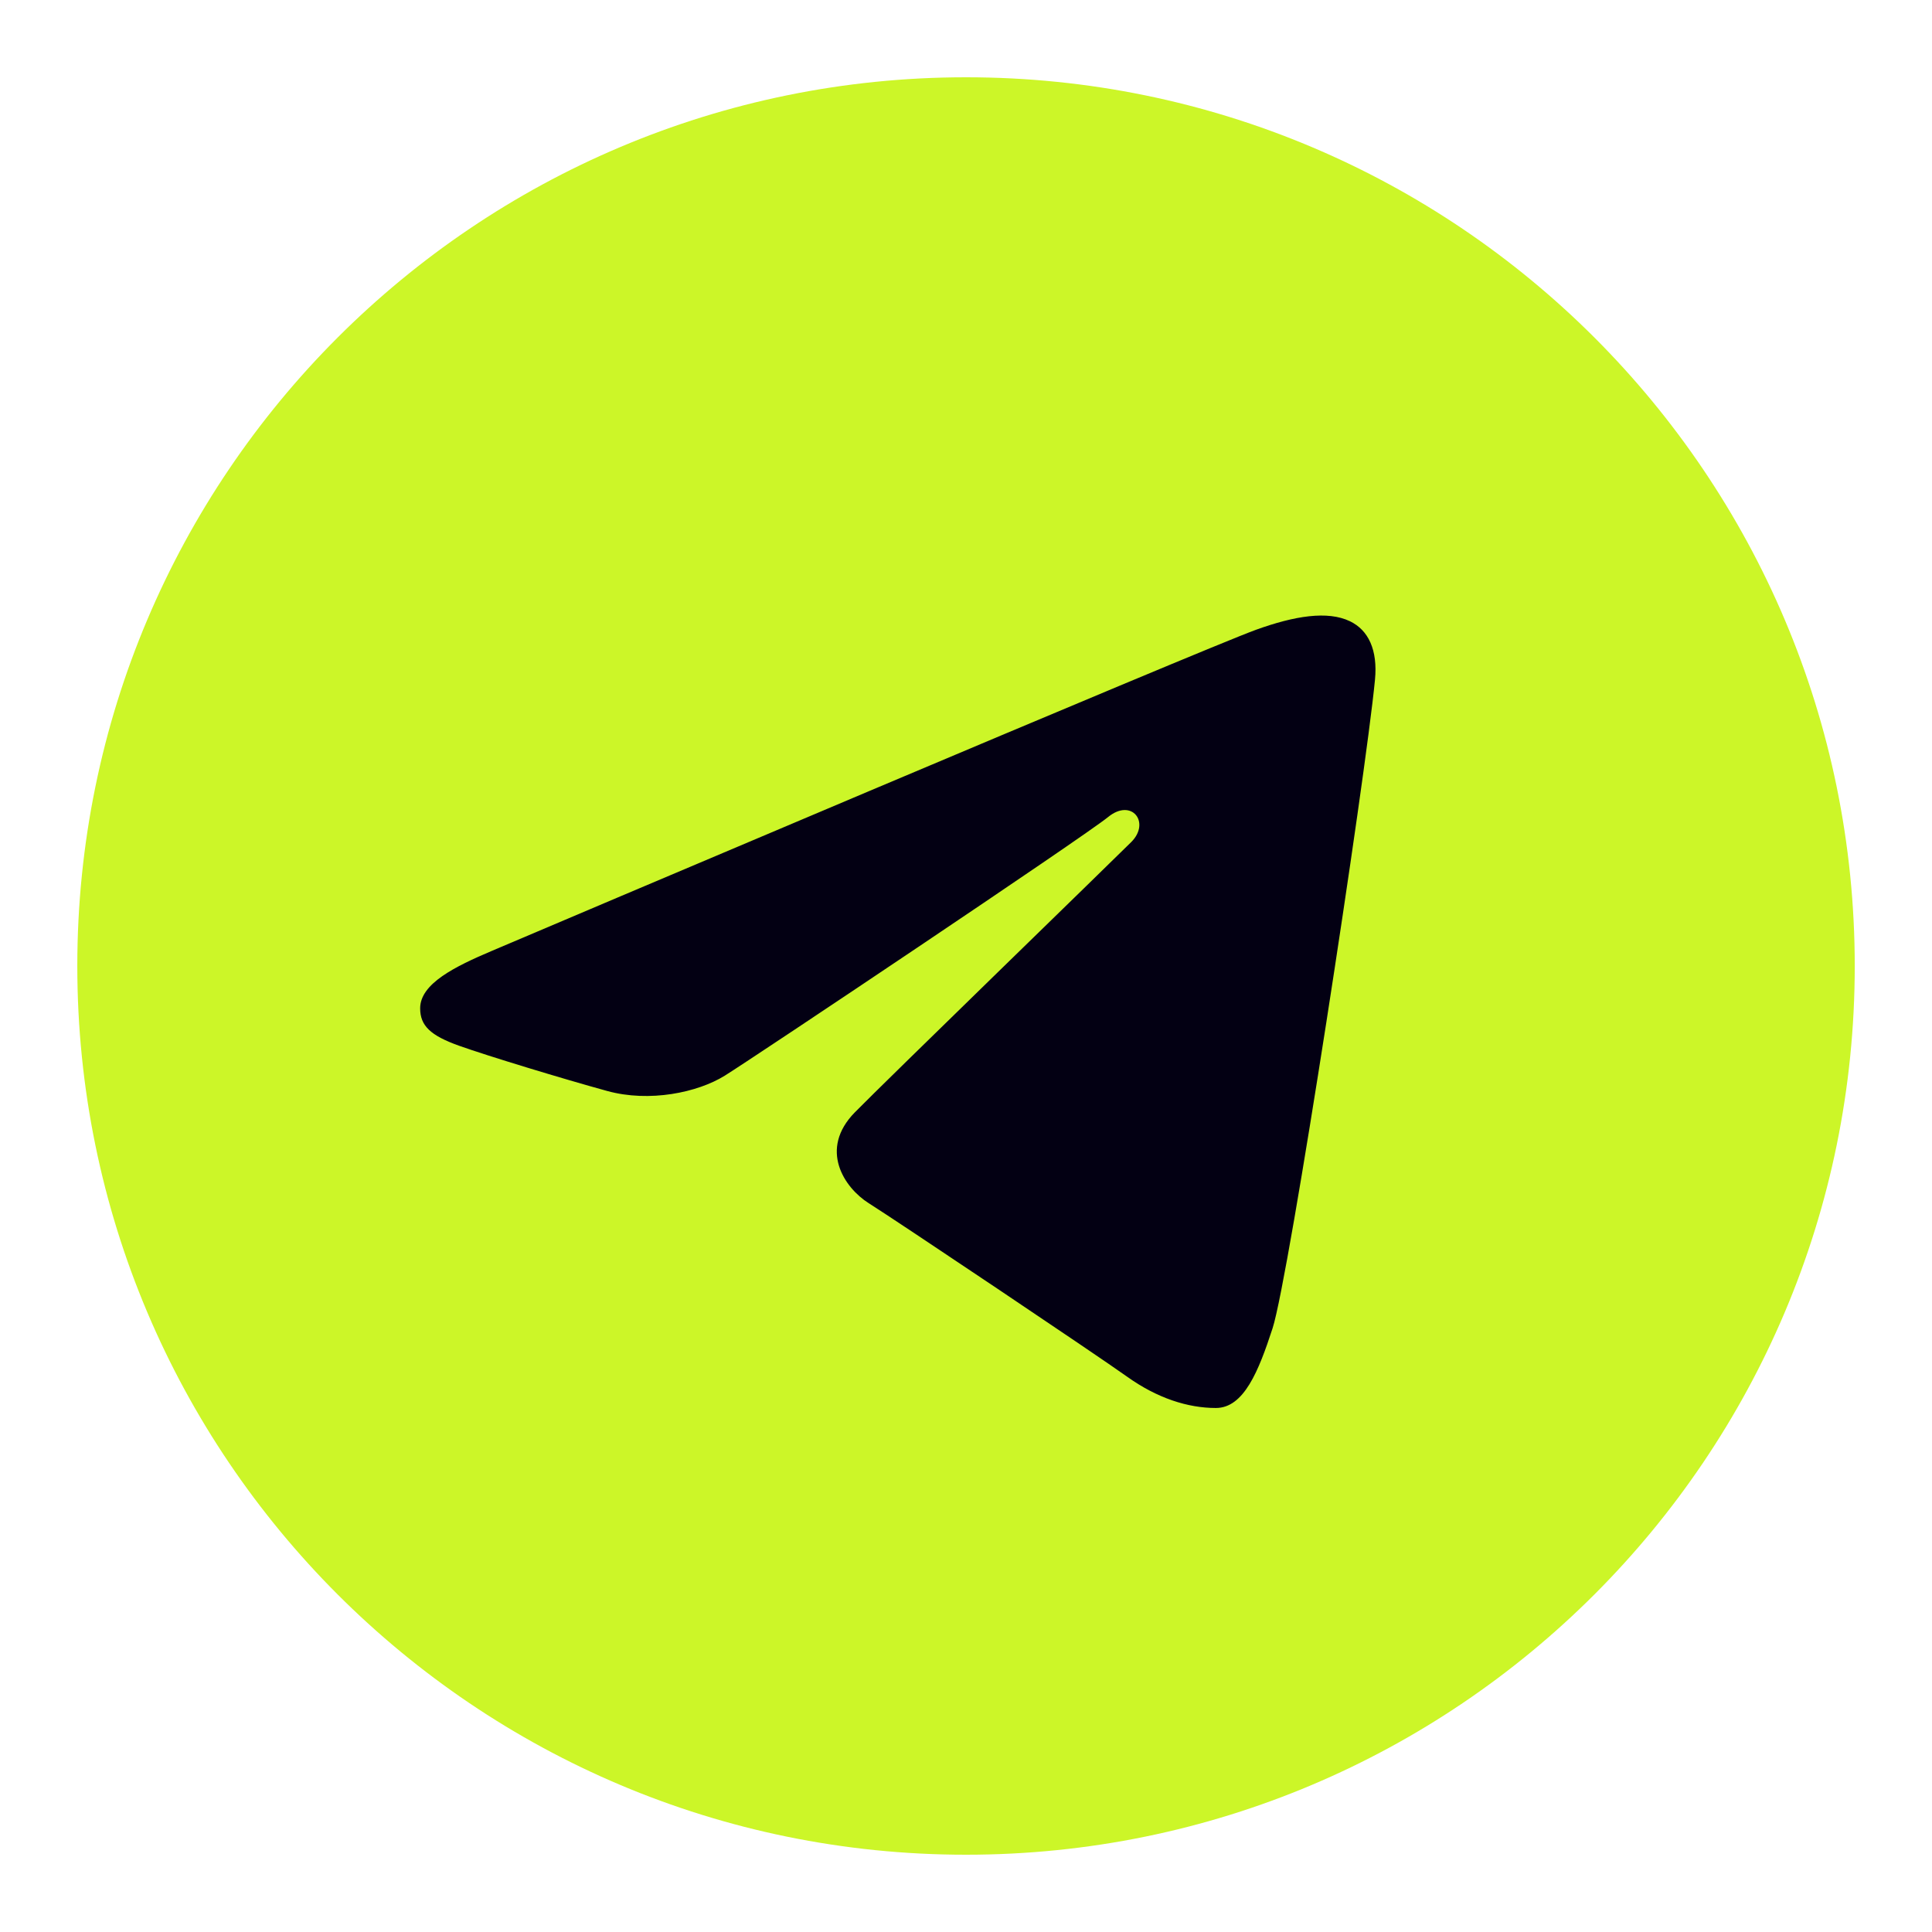
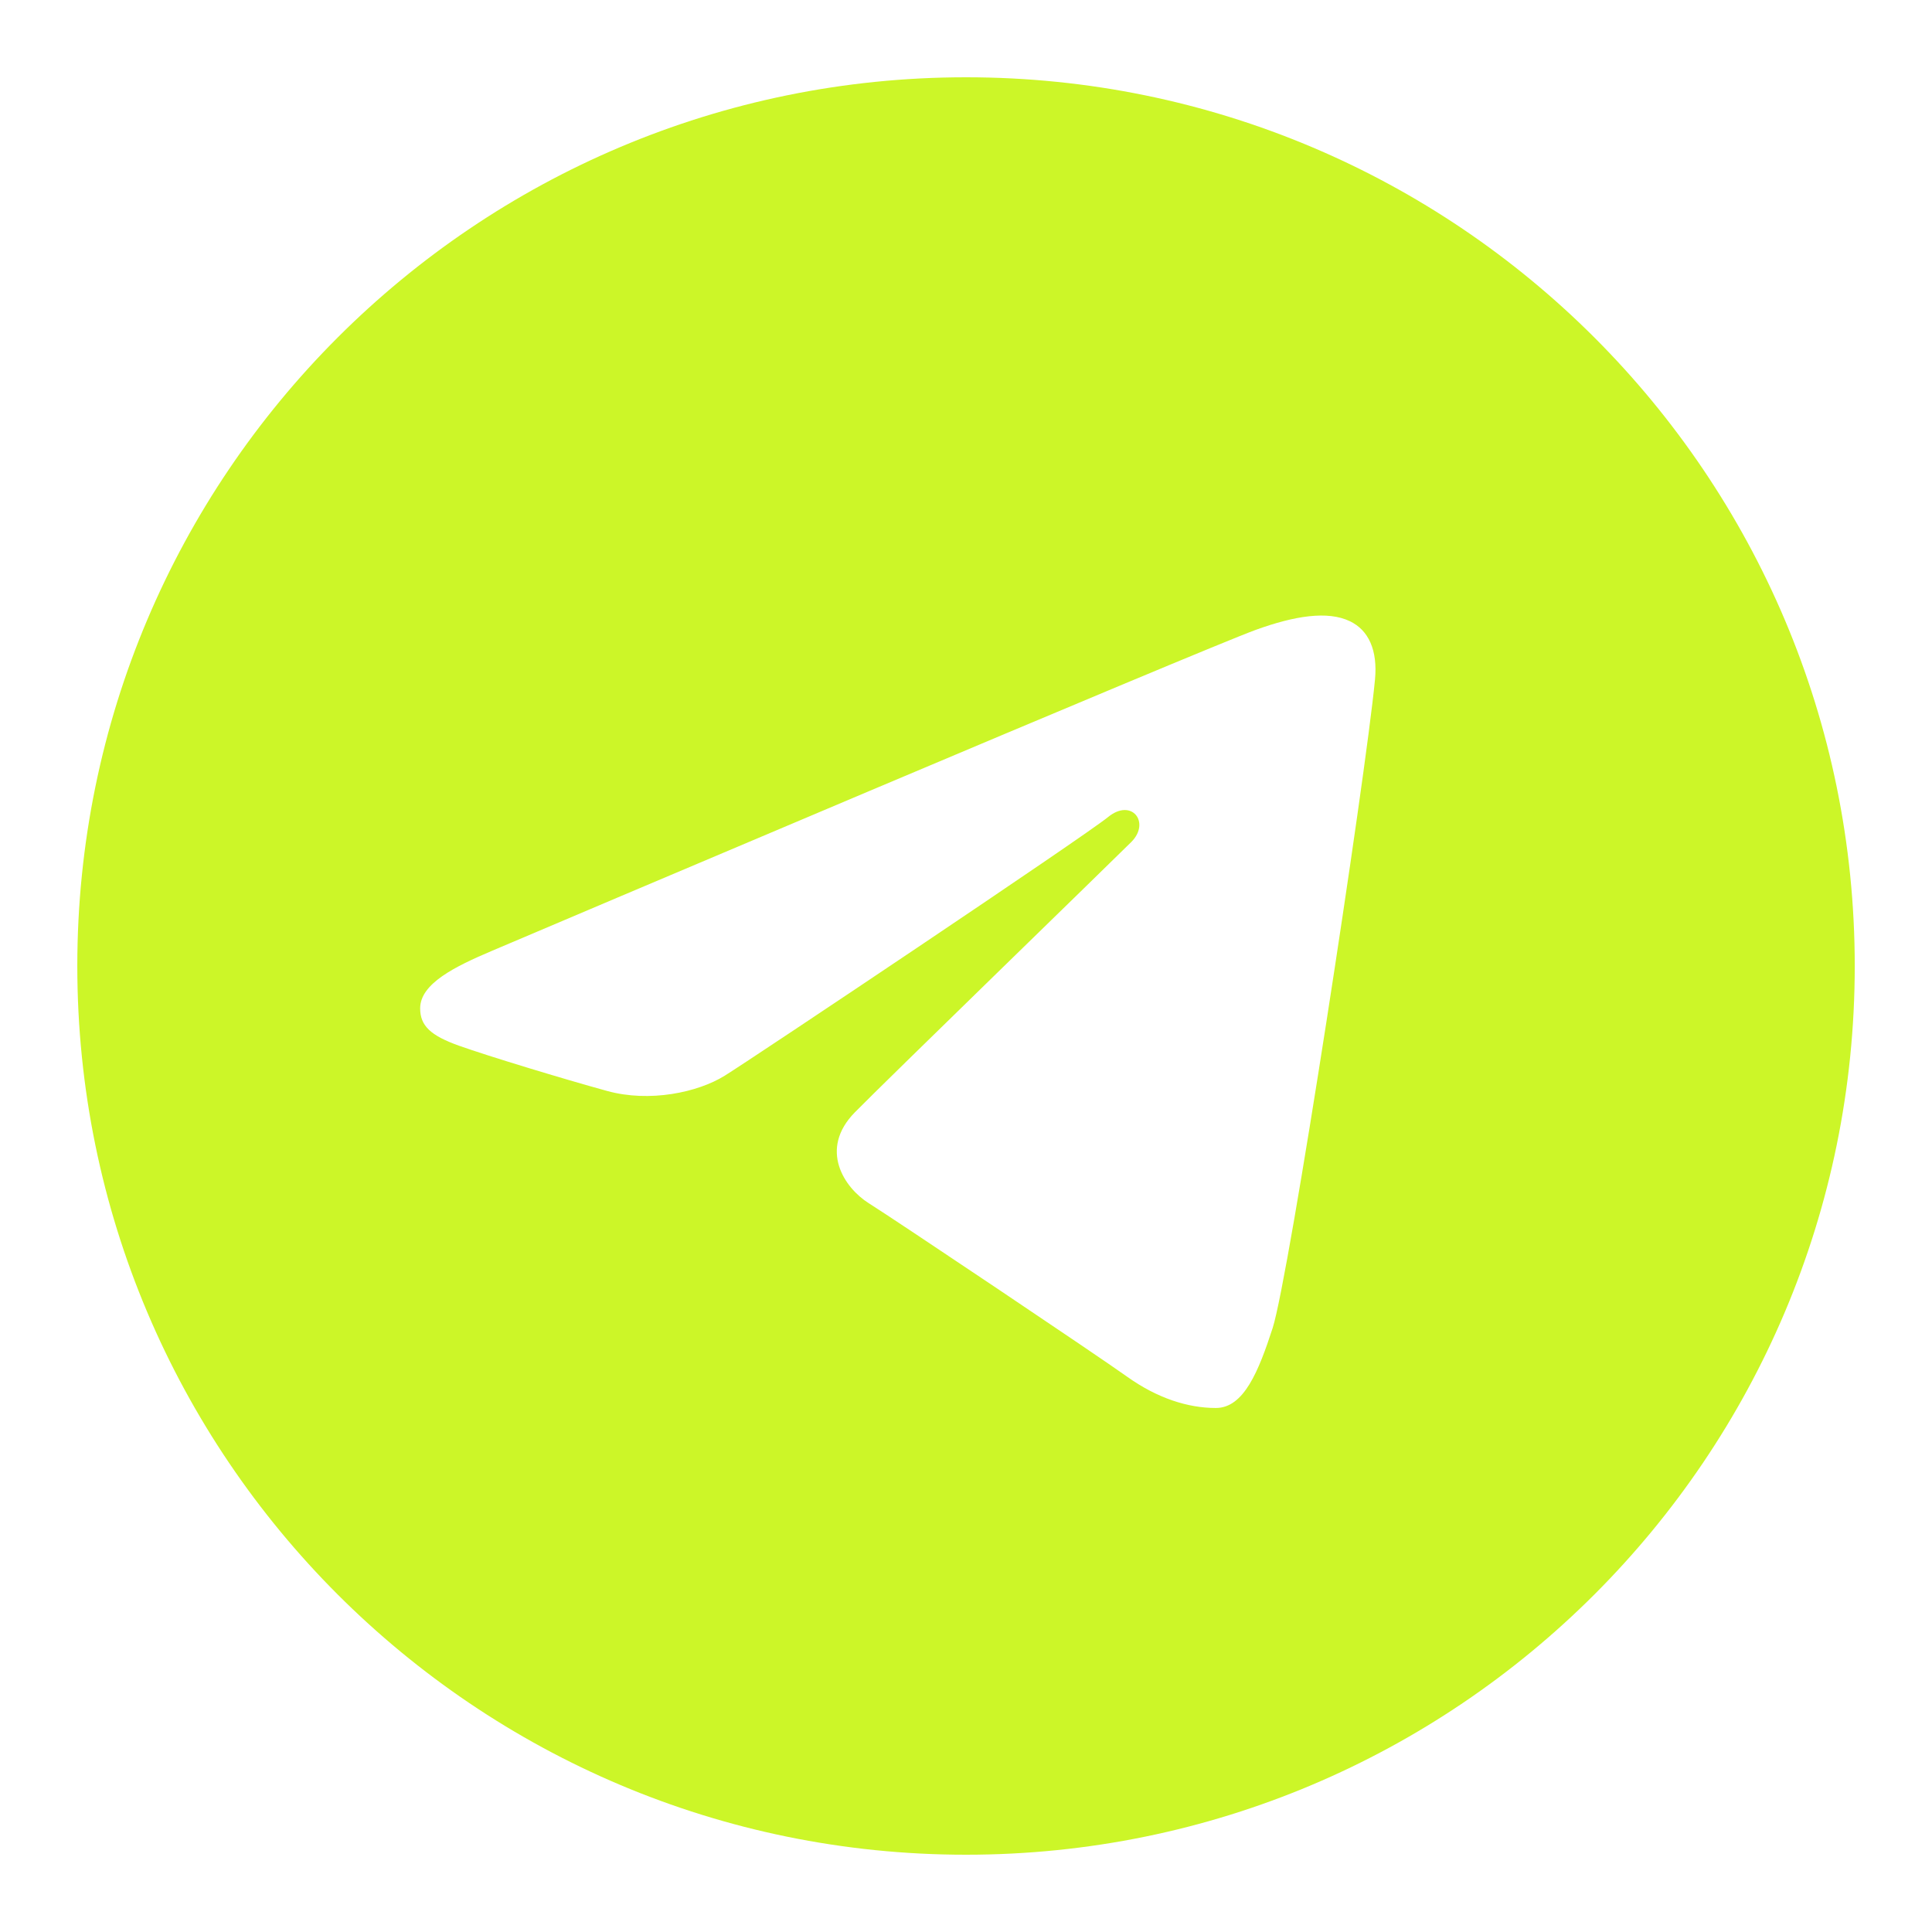
<svg xmlns="http://www.w3.org/2000/svg" width="70" height="70" viewBox="0 0 70 70" fill="none">
-   <circle cx="35.701" cy="34.3" r="25.9" fill="#030013" />
  <path d="M35.001 2.8C52.785 2.8 67.201 17.216 67.201 35C67.201 52.784 52.785 67.2 35.001 67.2C17.217 67.2 2.801 52.784 2.801 35C2.801 17.216 17.217 2.8 35.001 2.8ZM46.108 48.125C46.701 46.308 49.475 28.197 49.818 24.629C49.922 23.548 49.58 22.83 48.911 22.509C48.102 22.12 46.904 22.314 45.513 22.816C43.607 23.503 19.23 33.853 17.821 34.452C16.486 35.019 15.223 35.638 15.223 36.534C15.223 37.164 15.597 37.518 16.627 37.887C17.7 38.269 20.4 39.088 21.995 39.527C23.531 39.952 25.279 39.583 26.259 38.974C27.298 38.329 39.286 30.307 40.147 29.604C41.007 28.901 41.693 29.802 40.99 30.506C40.287 31.209 32.058 39.196 30.973 40.302C29.656 41.644 30.591 43.036 31.474 43.593C32.484 44.229 39.743 49.098 40.836 49.879C41.929 50.66 43.038 51.014 44.053 51.014C45.068 51.014 45.603 49.677 46.108 48.125Z" fill="#CCF628" />
</svg>